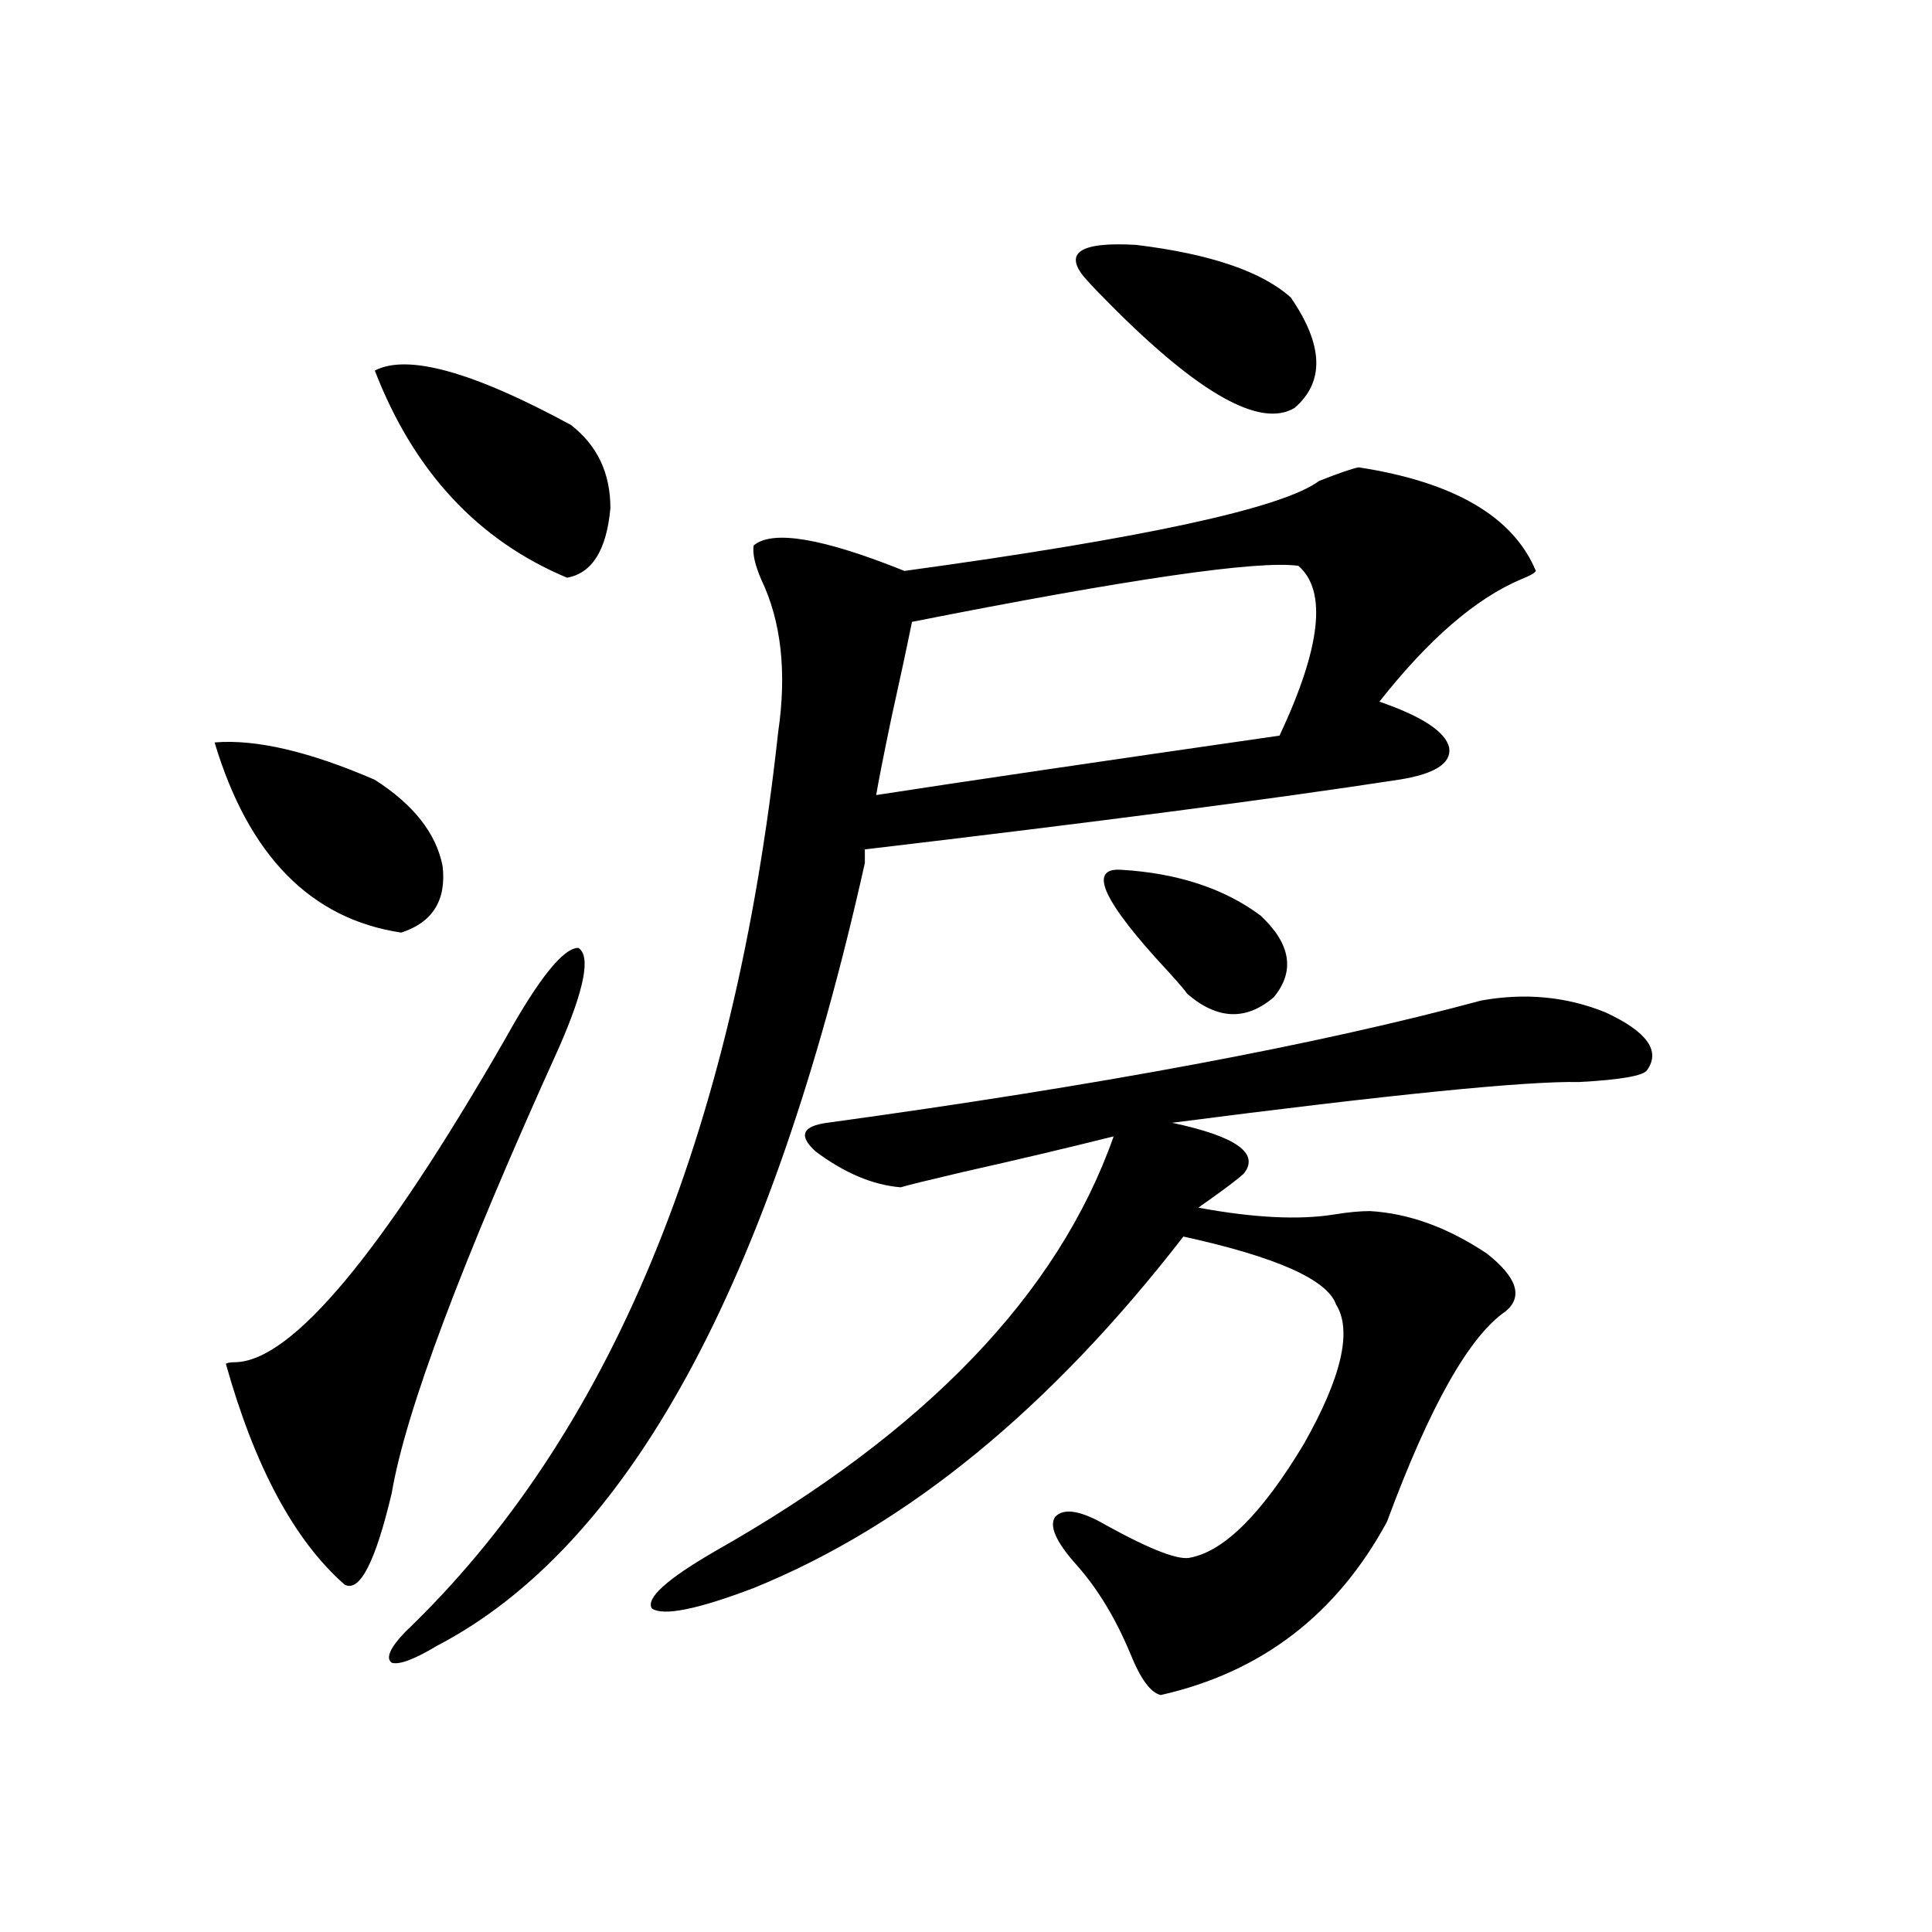
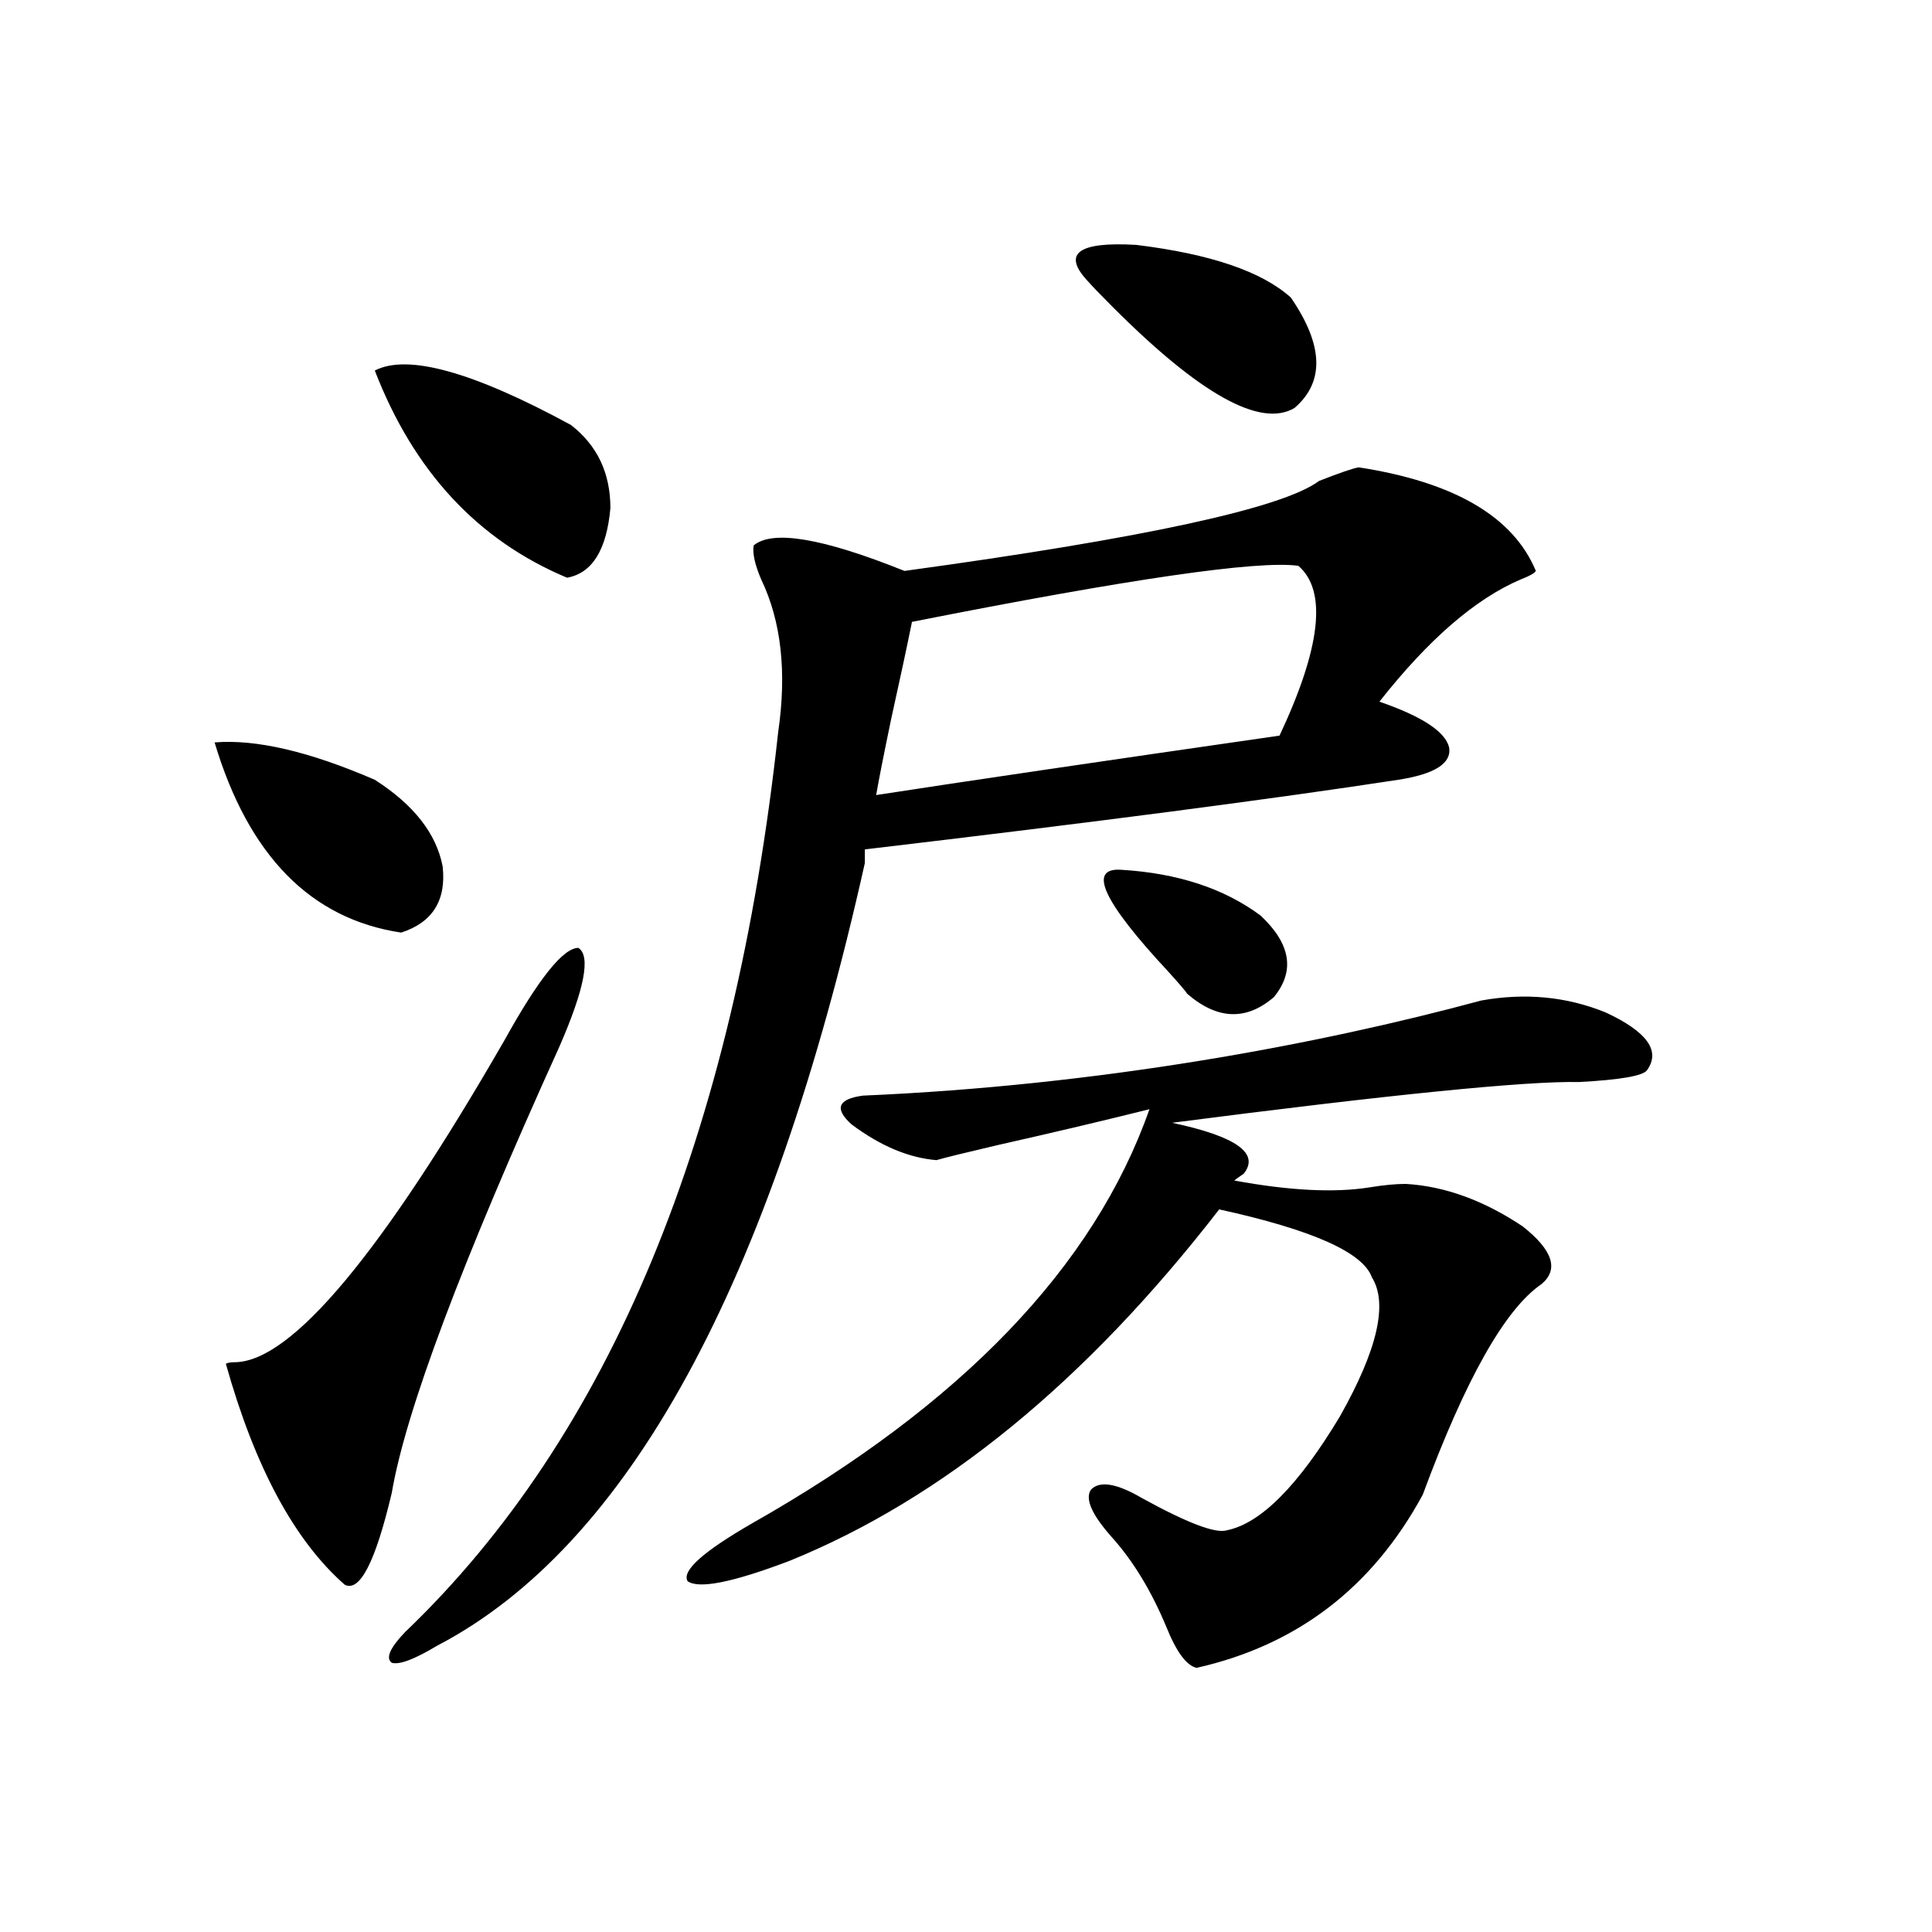
<svg xmlns="http://www.w3.org/2000/svg" version="1.1" id="图层_1" x="0px" y="0px" width="1000px" height="1000px" viewBox="0 0 1000 1000" enable-background="new 0 0 1000 1000" xml:space="preserve">
-   <path d="M193.995,403.613c20.152,12.896,31.859,27.837,35.121,44.824c1.951,17.578-5.213,29.004-21.463,34.277  c-46.828-7.031-79.022-39.839-96.583-98.438C132.533,382.52,160.17,388.975,193.995,403.613z M289.603,541.602  c-50.73,111.924-79.678,188.965-86.827,231.152c-8.46,35.747-16.585,51.567-24.39,47.461  c-26.021-22.852-46.508-60.933-61.462-114.258c0.641-0.576,2.271-0.879,4.878-0.879c29.268-0.576,75.761-56.25,139.509-166.992  c17.561-31.641,30.243-47.461,38.048-47.461C305.853,494.731,302.605,511.719,289.603,541.602z M193.995,191.797  c16.905-8.789,50.73,0.591,101.461,28.125c13.658,10.547,20.487,24.912,20.487,43.066c-1.951,21.685-9.436,33.701-22.438,36.035  C247.317,279.688,214.147,243.955,193.995,191.797z M703.251,241.895c49.42,7.622,79.998,25.488,91.705,53.613  c-0.655,1.182-3.262,2.637-7.805,4.395c-23.414,9.971-47.804,31.064-73.169,63.281c22.104,7.622,34.146,15.532,36.097,23.73  c1.296,8.213-7.484,13.774-26.341,16.699c-65.044,9.971-157.069,21.973-276.091,36.035v7.031  c-48.779,218.56-122.604,353.623-221.458,405.176c-11.707,7.031-19.512,9.957-23.414,8.789c-3.262-2.348-0.976-7.621,6.829-15.82  c106.004-101.362,170.393-256.641,193.166-465.82c4.543-31.05,1.616-57.417-8.78-79.102c-3.262-7.607-4.558-13.472-3.902-17.578  c9.756-8.198,35.762-3.804,78.047,13.184c124.22-16.987,195.758-32.52,214.629-46.582  C693.16,244.834,699.989,242.485,703.251,241.895z M766.664,517.871c22.759-4.092,44.222-2.046,64.389,6.152  c21.463,9.971,28.612,19.927,21.463,29.883c-1.951,2.939-13.658,4.985-35.121,6.152c-27.316-0.576-97.559,6.455-210.727,21.094  c33.17,7.031,45.518,15.82,37.072,26.367c-3.262,2.939-9.436,7.622-18.536,14.063c-2.606,1.758-4.237,2.939-4.878,3.516  c28.612,5.273,52.026,6.455,70.242,3.516c7.149-1.167,13.323-1.758,18.536-1.758c20.152,1.182,40.319,8.501,60.486,21.973  c15.609,12.305,18.856,22.275,9.756,29.883c-18.871,12.896-39.358,49.219-61.462,108.984  c-26.021,48.038-65.044,77.921-117.07,89.648c-5.213-1.181-10.411-8.212-15.609-21.094c-7.805-18.759-17.24-34.277-28.292-46.582  c-10.411-11.714-13.993-19.912-10.731-24.609c4.543-4.683,13.323-3.213,26.341,4.395c23.414,12.896,38.048,18.457,43.901,16.699  c17.561-3.516,37.072-23.14,58.535-58.887c19.512-34.565,25.03-58.584,16.585-72.07c-4.558-12.881-30.898-24.609-79.022-35.156  c-68.946,89.072-143.091,149.717-222.434,181.934c-29.268,11.124-46.828,14.64-52.682,10.547  c-3.262-5.273,7.805-15.229,33.17-29.883c108.61-61.523,177.222-133.003,205.849-214.453c-23.414,5.864-49.435,12.017-78.047,18.457  c-17.561,4.106-28.292,6.743-32.194,7.91c-14.313-1.167-28.947-7.319-43.901-18.457c-9.115-8.198-7.164-13.184,5.854-14.941  C569.261,561.816,682.108,540.723,766.664,517.871z M472.037,321.875c-2.606,12.896-6.188,29.595-10.731,50.098  c-3.902,18.76-6.509,31.943-7.805,39.551c45.518-7.031,115.119-17.275,208.775-30.762c21.463-45.703,24.71-74.995,9.756-87.891  C651.21,289.946,584.55,299.614,472.037,321.875z M668.13,154.004c16.905,24.609,17.561,43.657,1.951,57.129  c-17.561,10.547-49.114-7.031-94.632-52.734c-5.854-5.85-10.091-10.244-12.683-13.184c-13.018-14.063-4.558-20.215,25.365-18.457  C626.5,131.455,653.161,140.532,668.13,154.004z M580.327,450.195c29.268,1.758,53.322,9.668,72.193,23.73  c15.609,14.653,17.881,28.716,6.829,42.188c-14.313,12.305-29.268,11.729-44.877-1.758c-0.655-1.167-3.902-4.971-9.756-11.426  C570.892,466.606,562.767,449.028,580.327,450.195z" />
+   <path d="M193.995,403.613c20.152,12.896,31.859,27.837,35.121,44.824c1.951,17.578-5.213,29.004-21.463,34.277  c-46.828-7.031-79.022-39.839-96.583-98.438C132.533,382.52,160.17,388.975,193.995,403.613z M289.603,541.602  c-50.73,111.924-79.678,188.965-86.827,231.152c-8.46,35.747-16.585,51.567-24.39,47.461  c-26.021-22.852-46.508-60.933-61.462-114.258c0.641-0.576,2.271-0.879,4.878-0.879c29.268-0.576,75.761-56.25,139.509-166.992  c17.561-31.641,30.243-47.461,38.048-47.461C305.853,494.731,302.605,511.719,289.603,541.602z M193.995,191.797  c16.905-8.789,50.73,0.591,101.461,28.125c13.658,10.547,20.487,24.912,20.487,43.066c-1.951,21.685-9.436,33.701-22.438,36.035  C247.317,279.688,214.147,243.955,193.995,191.797z M703.251,241.895c49.42,7.622,79.998,25.488,91.705,53.613  c-0.655,1.182-3.262,2.637-7.805,4.395c-23.414,9.971-47.804,31.064-73.169,63.281c22.104,7.622,34.146,15.532,36.097,23.73  c1.296,8.213-7.484,13.774-26.341,16.699c-65.044,9.971-157.069,21.973-276.091,36.035v7.031  c-48.779,218.56-122.604,353.623-221.458,405.176c-11.707,7.031-19.512,9.957-23.414,8.789c-3.262-2.348-0.976-7.621,6.829-15.82  c106.004-101.362,170.393-256.641,193.166-465.82c4.543-31.05,1.616-57.417-8.78-79.102c-3.262-7.607-4.558-13.472-3.902-17.578  c9.756-8.198,35.762-3.804,78.047,13.184c124.22-16.987,195.758-32.52,214.629-46.582  C693.16,244.834,699.989,242.485,703.251,241.895z M766.664,517.871c22.759-4.092,44.222-2.046,64.389,6.152  c21.463,9.971,28.612,19.927,21.463,29.883c-1.951,2.939-13.658,4.985-35.121,6.152c-27.316-0.576-97.559,6.455-210.727,21.094  c33.17,7.031,45.518,15.82,37.072,26.367c-2.606,1.758-4.237,2.939-4.878,3.516  c28.612,5.273,52.026,6.455,70.242,3.516c7.149-1.167,13.323-1.758,18.536-1.758c20.152,1.182,40.319,8.501,60.486,21.973  c15.609,12.305,18.856,22.275,9.756,29.883c-18.871,12.896-39.358,49.219-61.462,108.984  c-26.021,48.038-65.044,77.921-117.07,89.648c-5.213-1.181-10.411-8.212-15.609-21.094c-7.805-18.759-17.24-34.277-28.292-46.582  c-10.411-11.714-13.993-19.912-10.731-24.609c4.543-4.683,13.323-3.213,26.341,4.395c23.414,12.896,38.048,18.457,43.901,16.699  c17.561-3.516,37.072-23.14,58.535-58.887c19.512-34.565,25.03-58.584,16.585-72.07c-4.558-12.881-30.898-24.609-79.022-35.156  c-68.946,89.072-143.091,149.717-222.434,181.934c-29.268,11.124-46.828,14.64-52.682,10.547  c-3.262-5.273,7.805-15.229,33.17-29.883c108.61-61.523,177.222-133.003,205.849-214.453c-23.414,5.864-49.435,12.017-78.047,18.457  c-17.561,4.106-28.292,6.743-32.194,7.91c-14.313-1.167-28.947-7.319-43.901-18.457c-9.115-8.198-7.164-13.184,5.854-14.941  C569.261,561.816,682.108,540.723,766.664,517.871z M472.037,321.875c-2.606,12.896-6.188,29.595-10.731,50.098  c-3.902,18.76-6.509,31.943-7.805,39.551c45.518-7.031,115.119-17.275,208.775-30.762c21.463-45.703,24.71-74.995,9.756-87.891  C651.21,289.946,584.55,299.614,472.037,321.875z M668.13,154.004c16.905,24.609,17.561,43.657,1.951,57.129  c-17.561,10.547-49.114-7.031-94.632-52.734c-5.854-5.85-10.091-10.244-12.683-13.184c-13.018-14.063-4.558-20.215,25.365-18.457  C626.5,131.455,653.161,140.532,668.13,154.004z M580.327,450.195c29.268,1.758,53.322,9.668,72.193,23.73  c15.609,14.653,17.881,28.716,6.829,42.188c-14.313,12.305-29.268,11.729-44.877-1.758c-0.655-1.167-3.902-4.971-9.756-11.426  C570.892,466.606,562.767,449.028,580.327,450.195z" />
</svg>